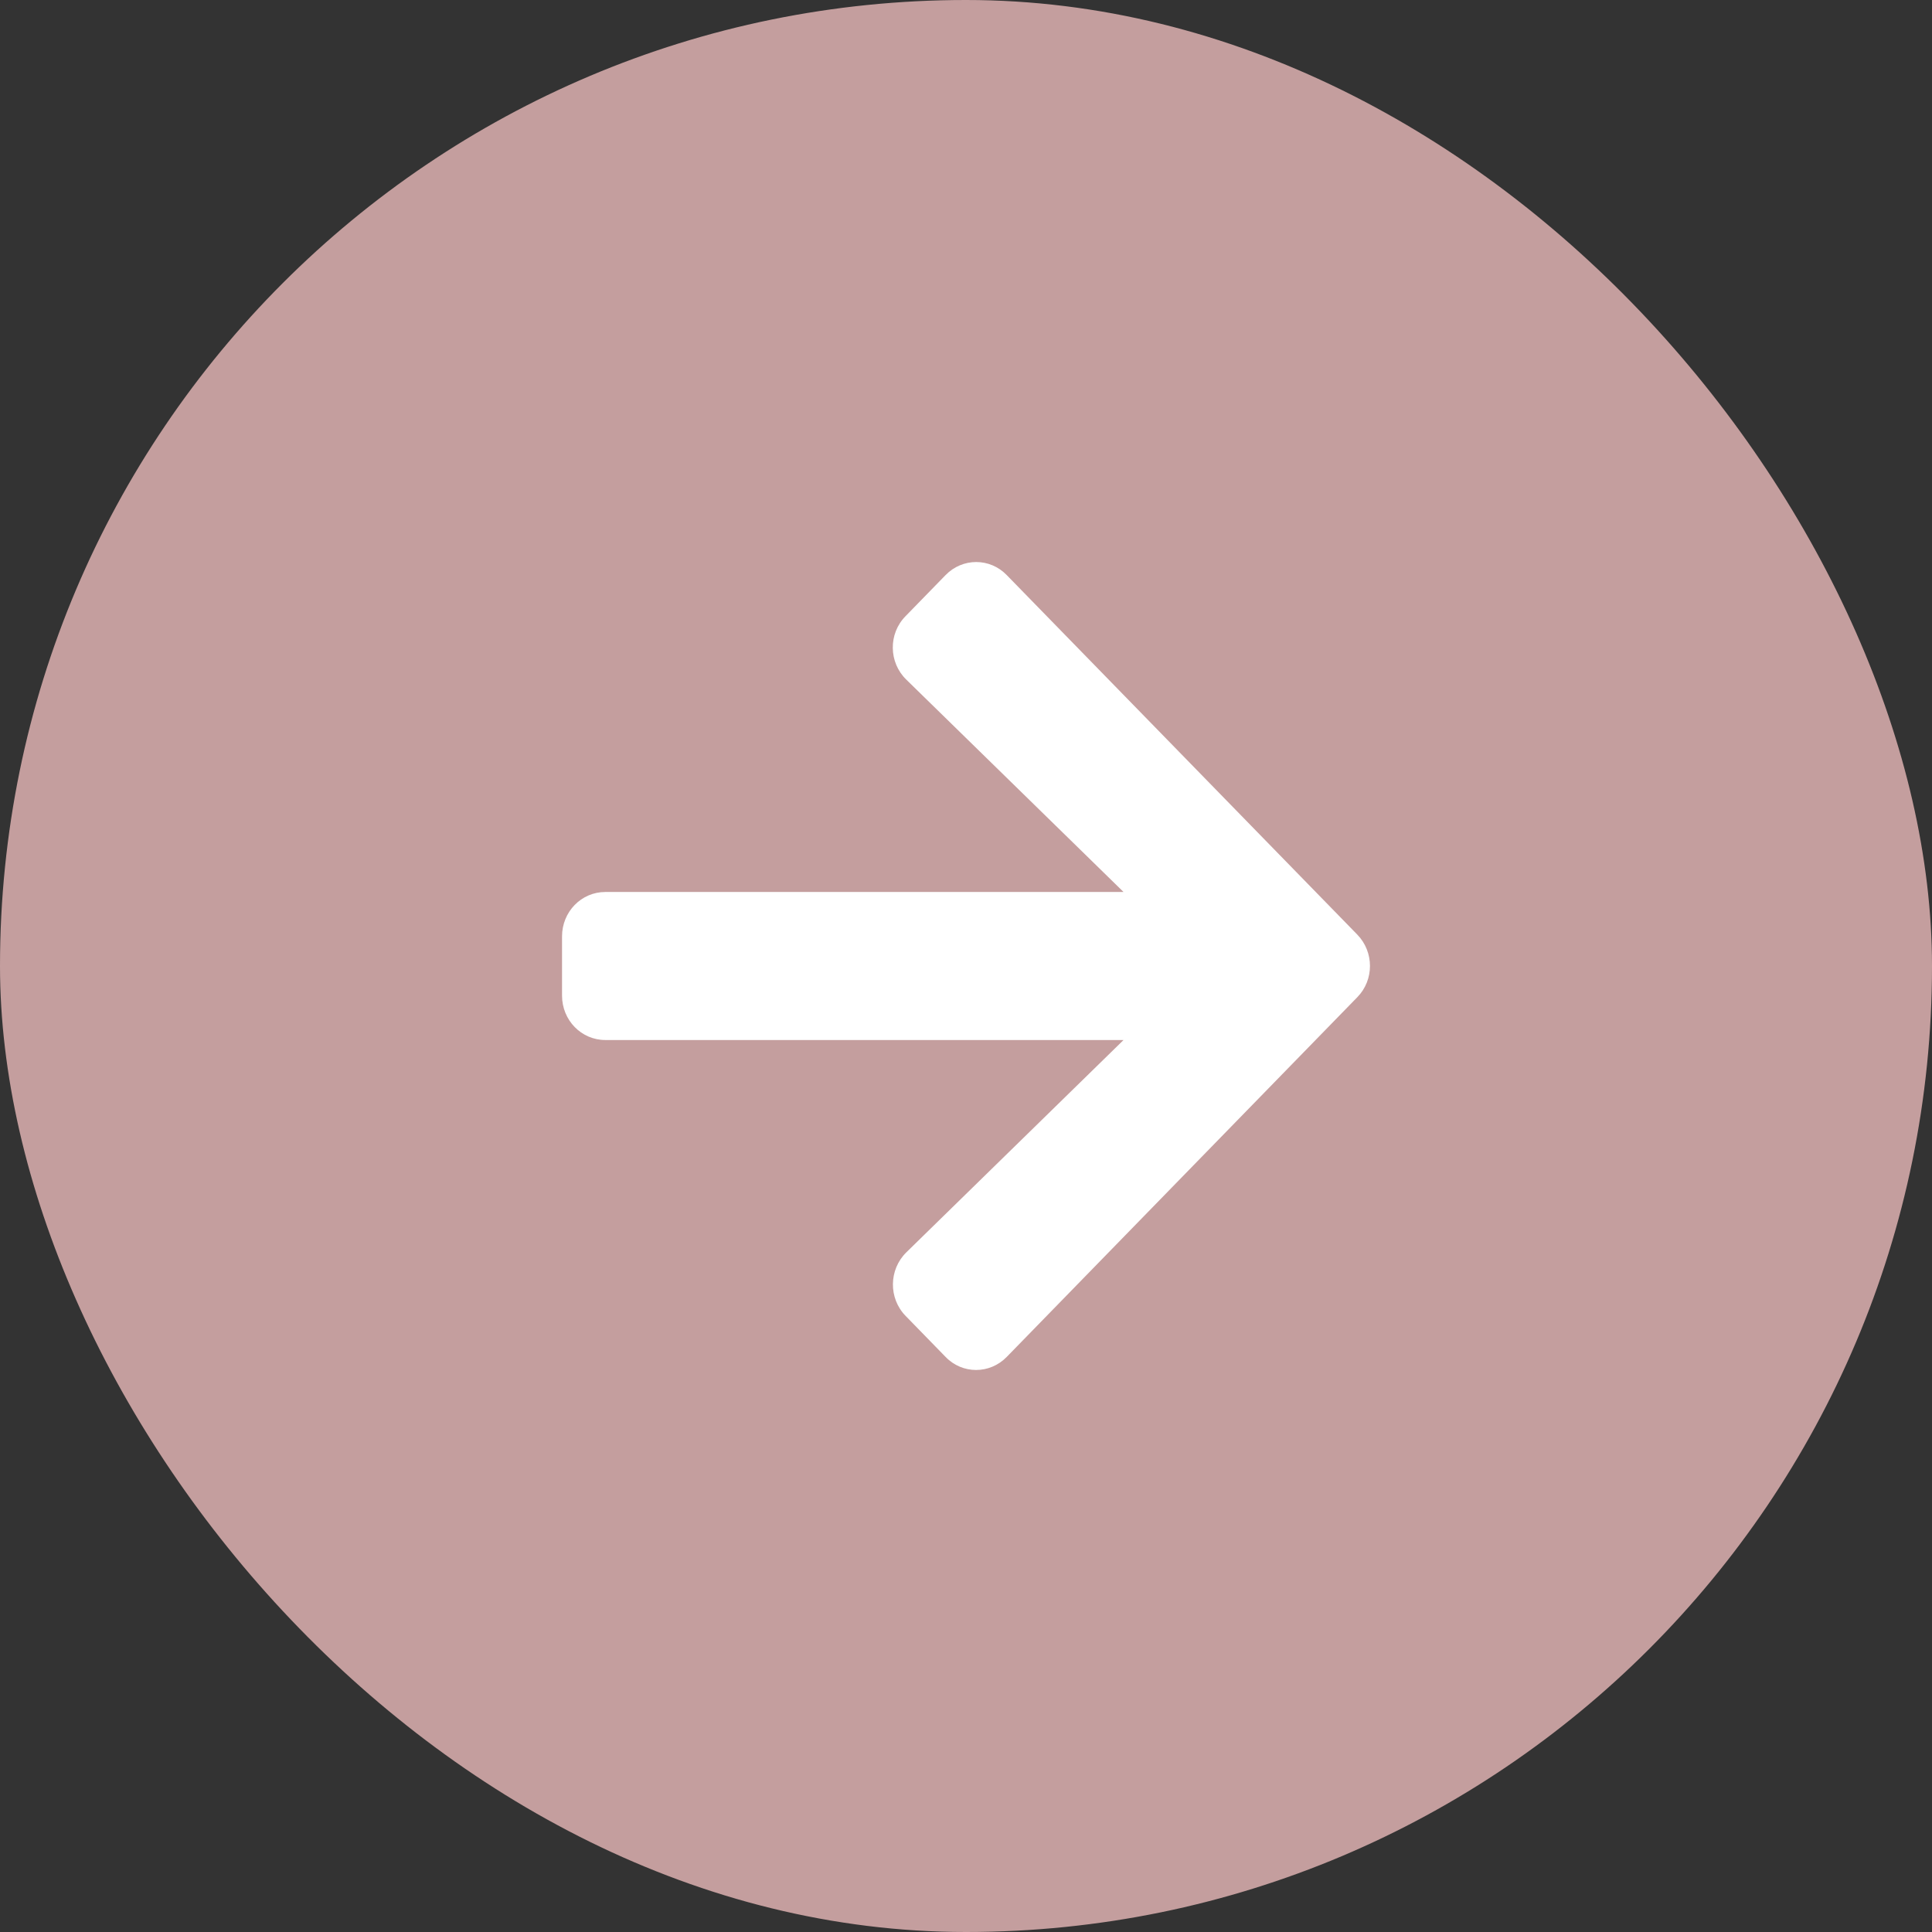
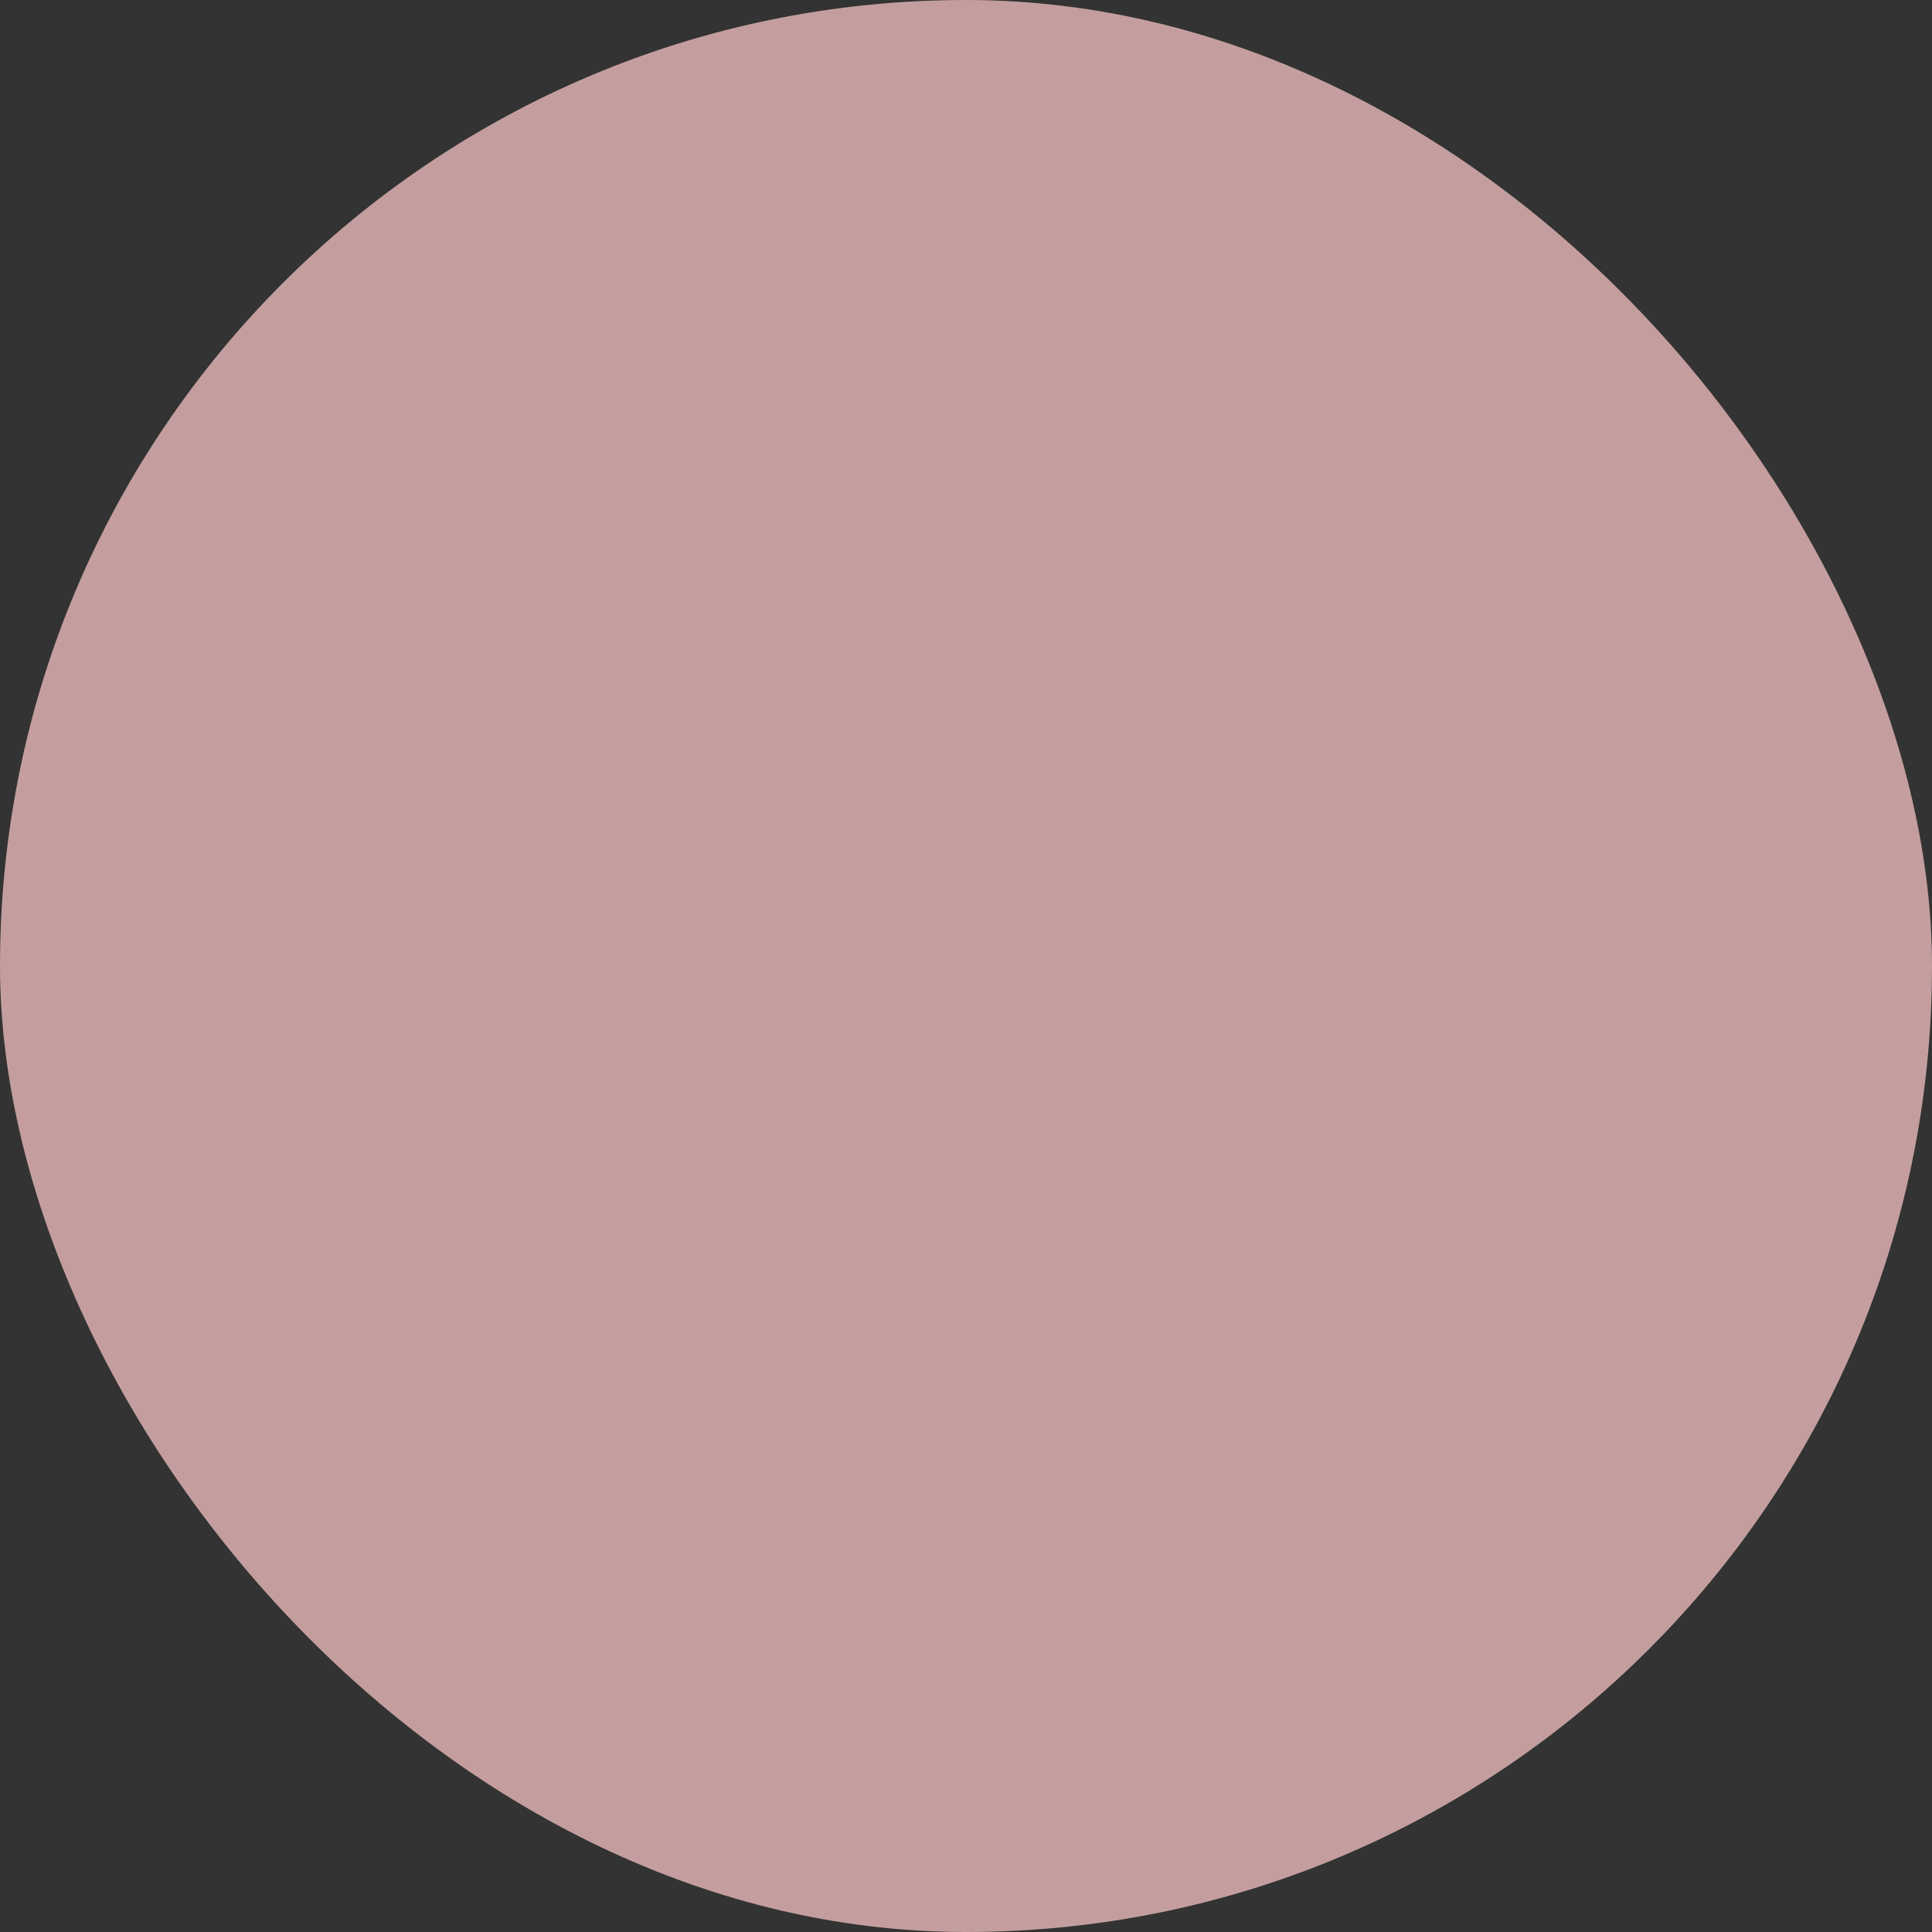
<svg xmlns="http://www.w3.org/2000/svg" width="55" height="55" viewBox="0 0 55 55" fill="none">
  <rect x="0" y="0" width="55" height="55" fill="#333333" stroke="none" />
  <rect width="55" height="55" rx="27.5" fill="#C49E9E" />
-   <path d="M25.779 17.541L26.919 16.371C27.401 15.876 28.181 15.876 28.659 16.371L38.638 26.605C39.121 27.1 39.121 27.9 38.638 28.39L28.659 38.629C28.176 39.124 27.396 39.124 26.919 38.629L25.779 37.459C25.291 36.959 25.302 36.143 25.8 35.653L31.985 29.607H17.232C16.549 29.607 16 29.043 16 28.343V26.657C16 25.957 16.549 25.393 17.232 25.393H31.985L25.8 19.347C25.297 18.857 25.286 18.041 25.779 17.541Z" fill="white" />
</svg>